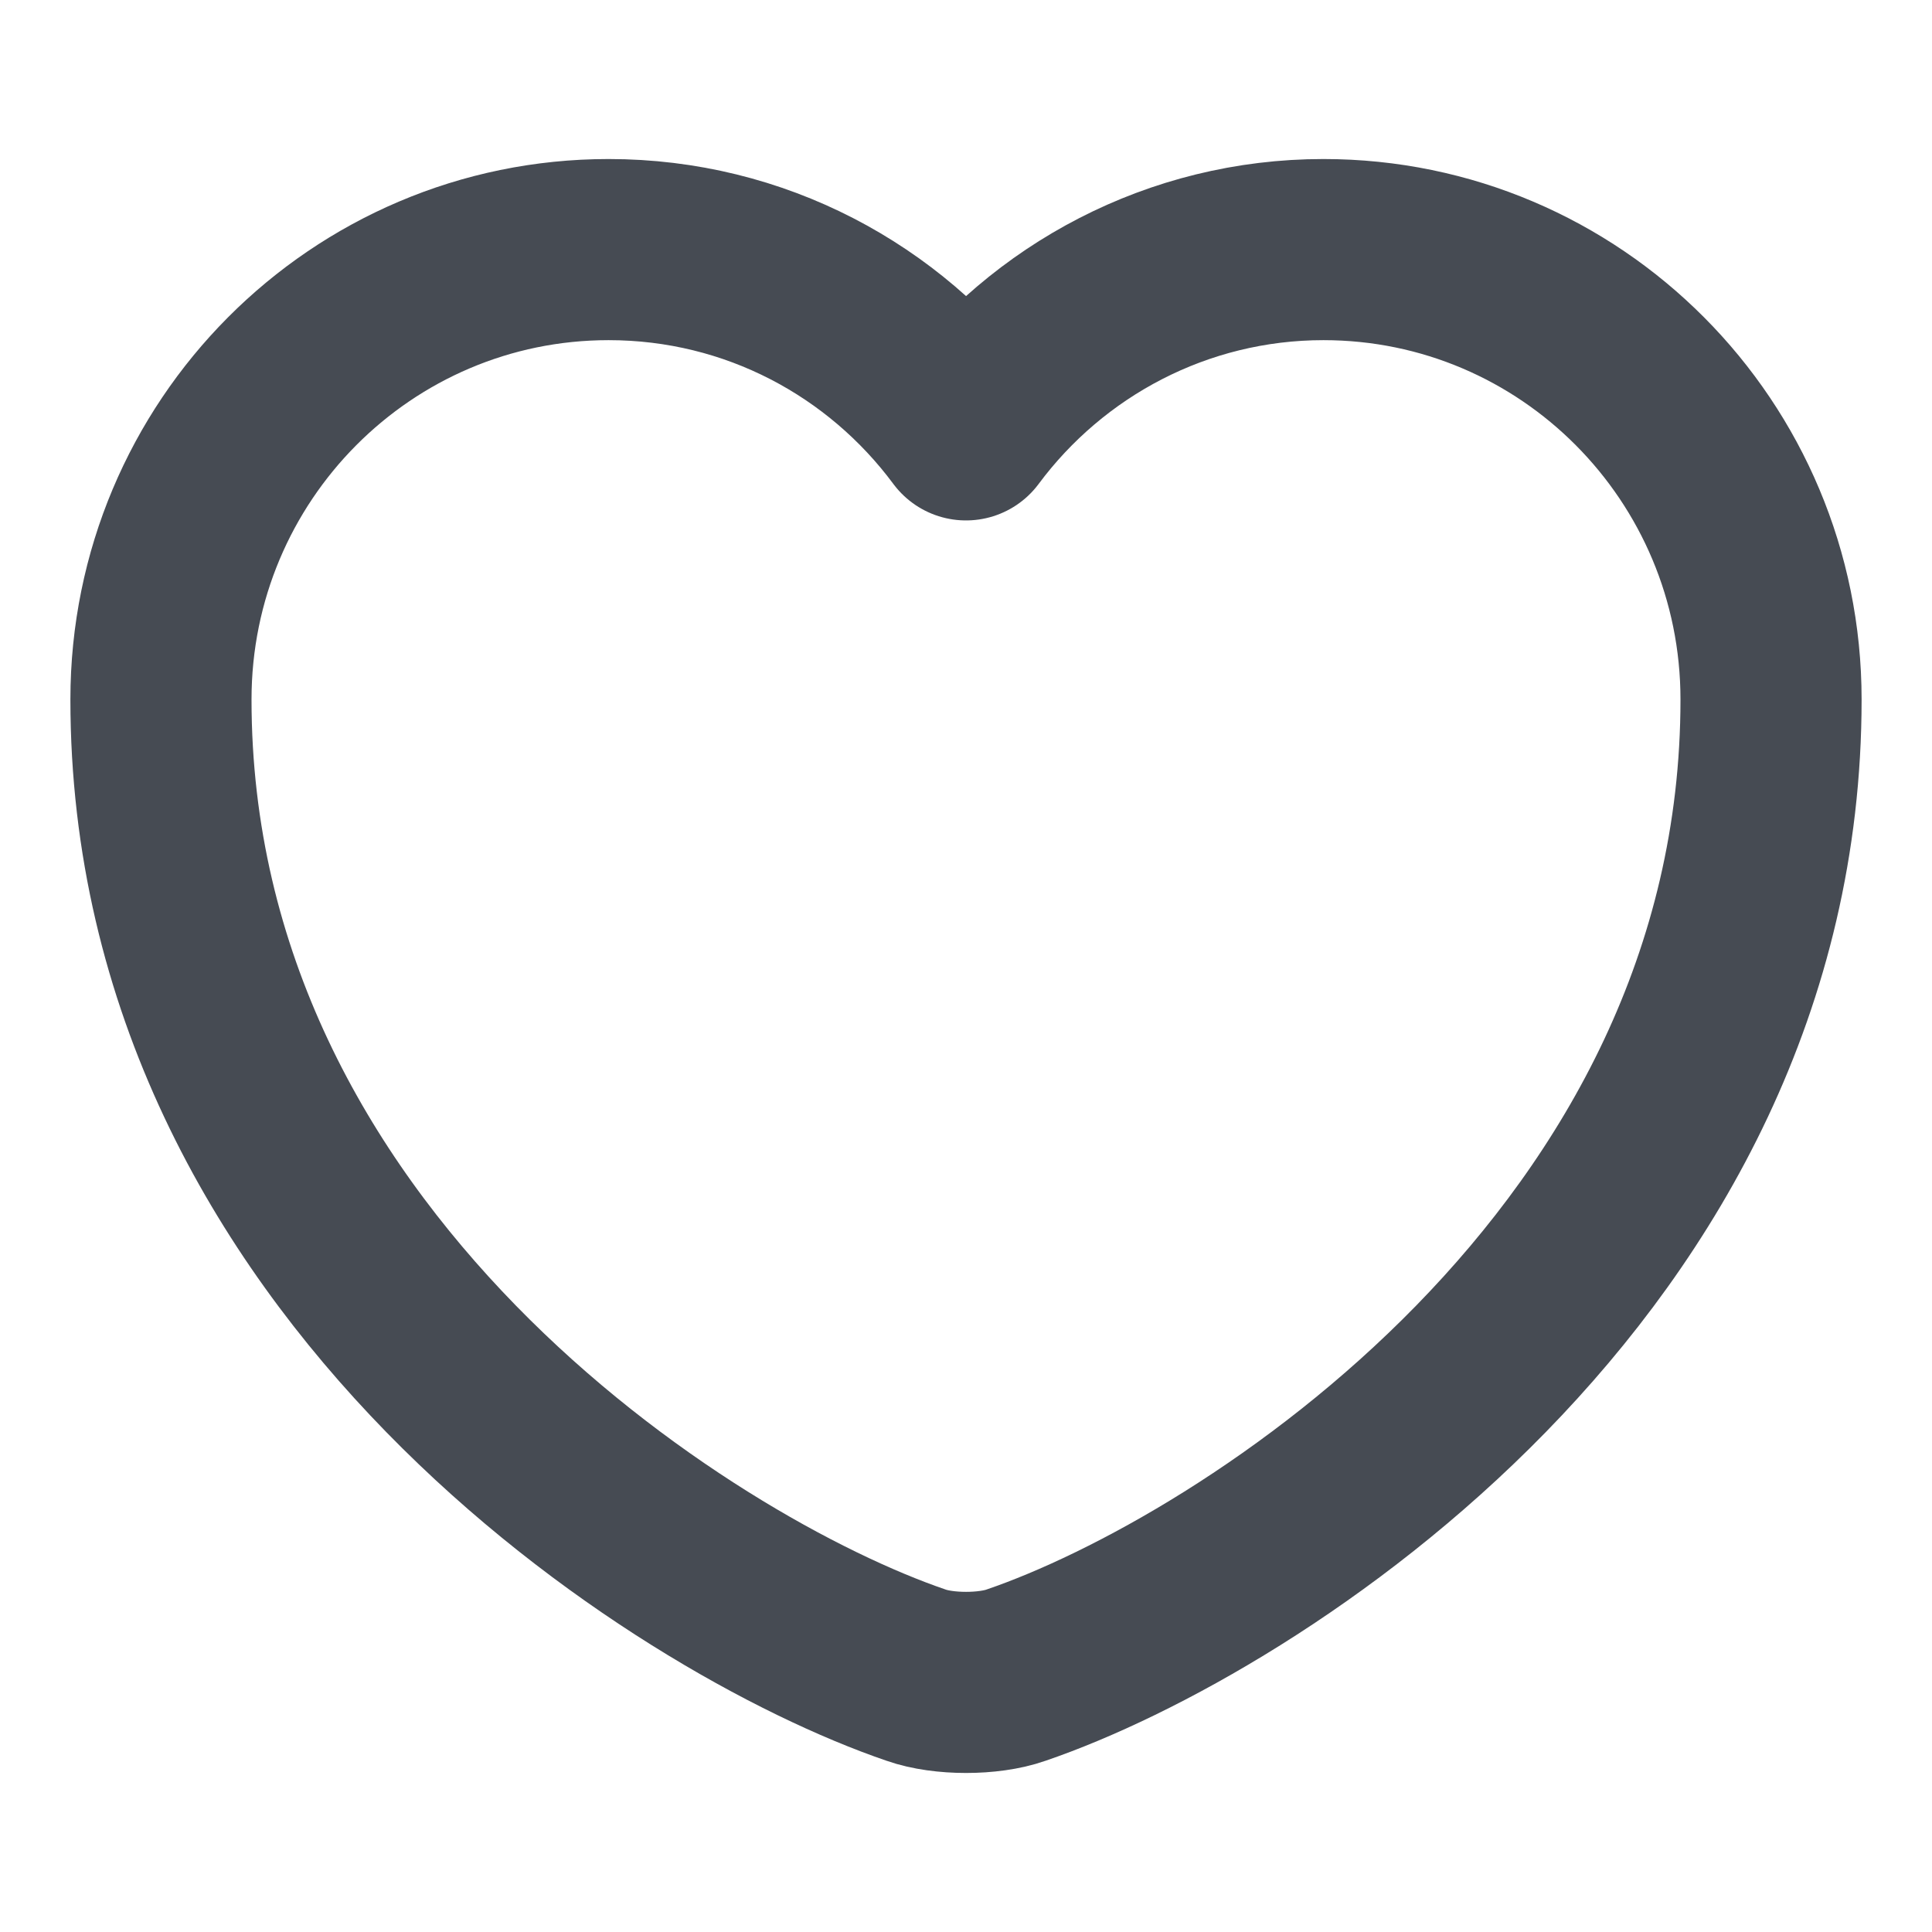
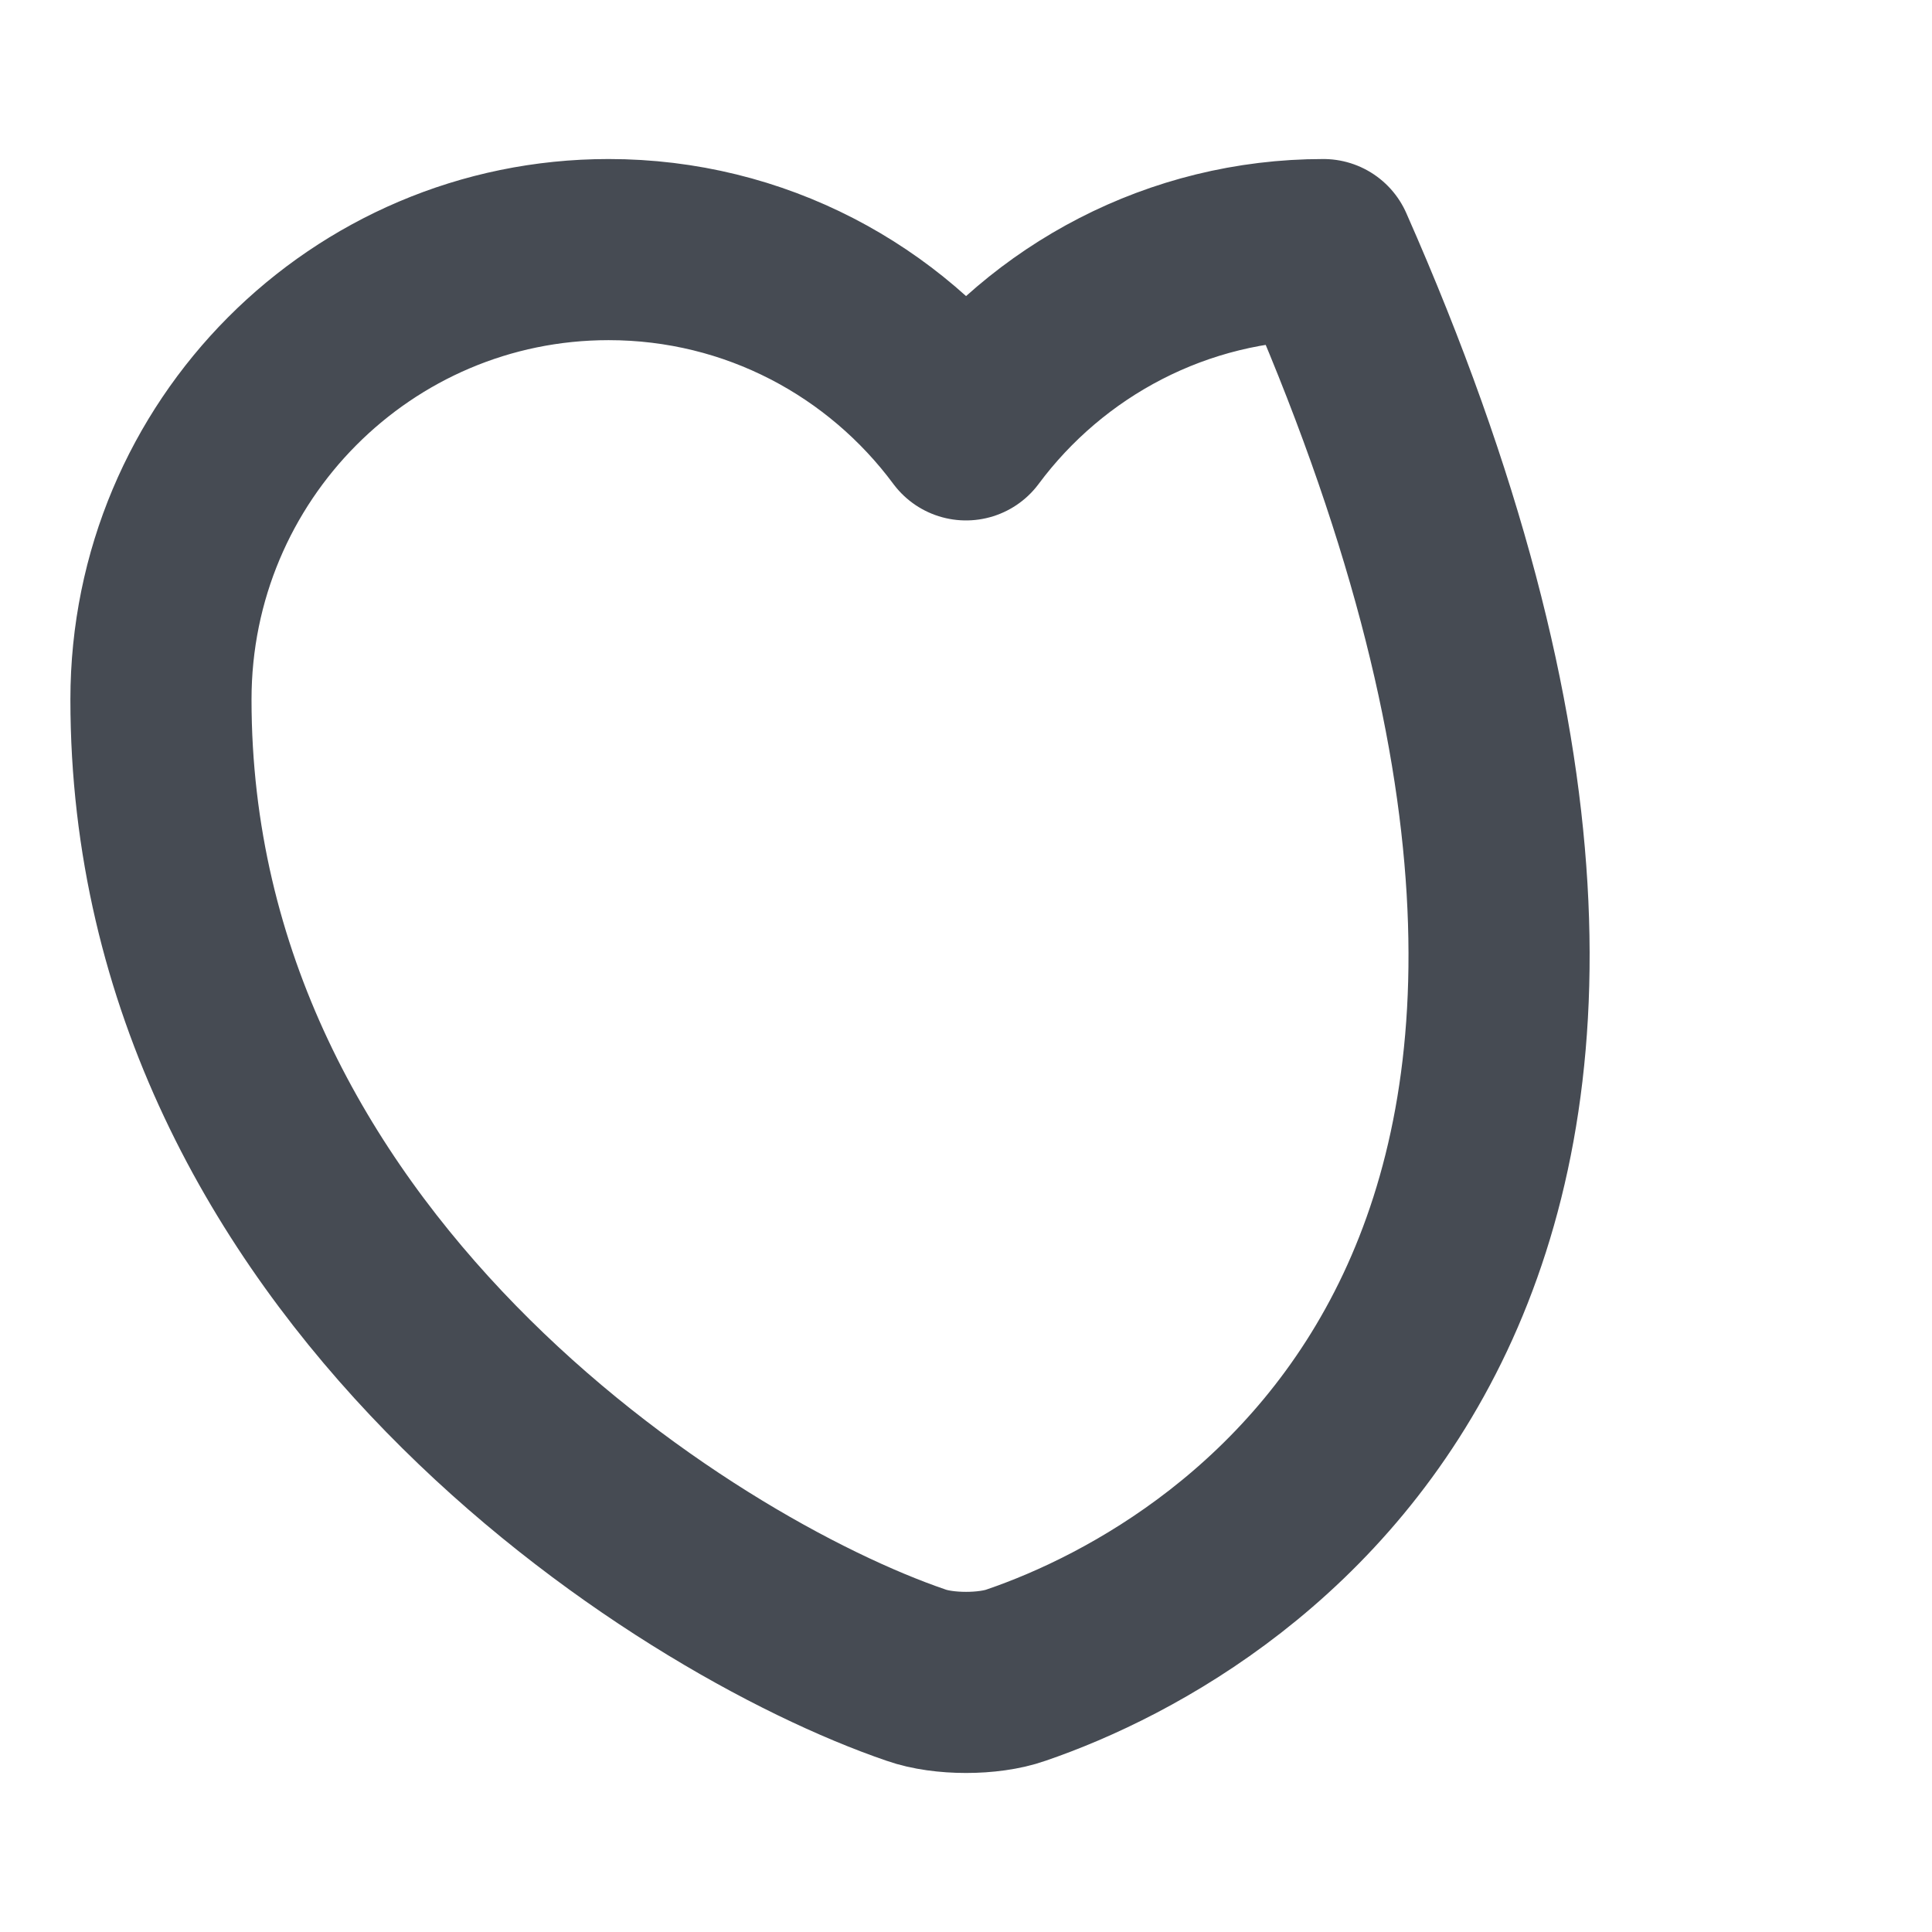
<svg xmlns="http://www.w3.org/2000/svg" width="16" height="16" viewBox="0 0 16 16" fill="none">
-   <path d="M8.414 13.873C8.187 13.953 7.814 13.953 7.587 13.873C5.654 13.213 1.333 10.46 1.333 5.793C1.333 3.733 2.994 2.067 5.04 2.067C6.253 2.067 7.327 2.653 8 3.56C8.674 2.653 9.754 2.067 10.96 2.067C13.007 2.067 14.667 3.733 14.667 5.793C14.667 10.46 10.347 13.213 8.414 13.873Z" stroke="#464B53" stroke-width="1.5" stroke-linecap="round" stroke-linejoin="round" />
+   <path d="M8.414 13.873C8.187 13.953 7.814 13.953 7.587 13.873C5.654 13.213 1.333 10.46 1.333 5.793C1.333 3.733 2.994 2.067 5.04 2.067C6.253 2.067 7.327 2.653 8 3.56C8.674 2.653 9.754 2.067 10.96 2.067C14.667 10.46 10.347 13.213 8.414 13.873Z" stroke="#464B53" stroke-width="1.5" stroke-linecap="round" stroke-linejoin="round" />
</svg>